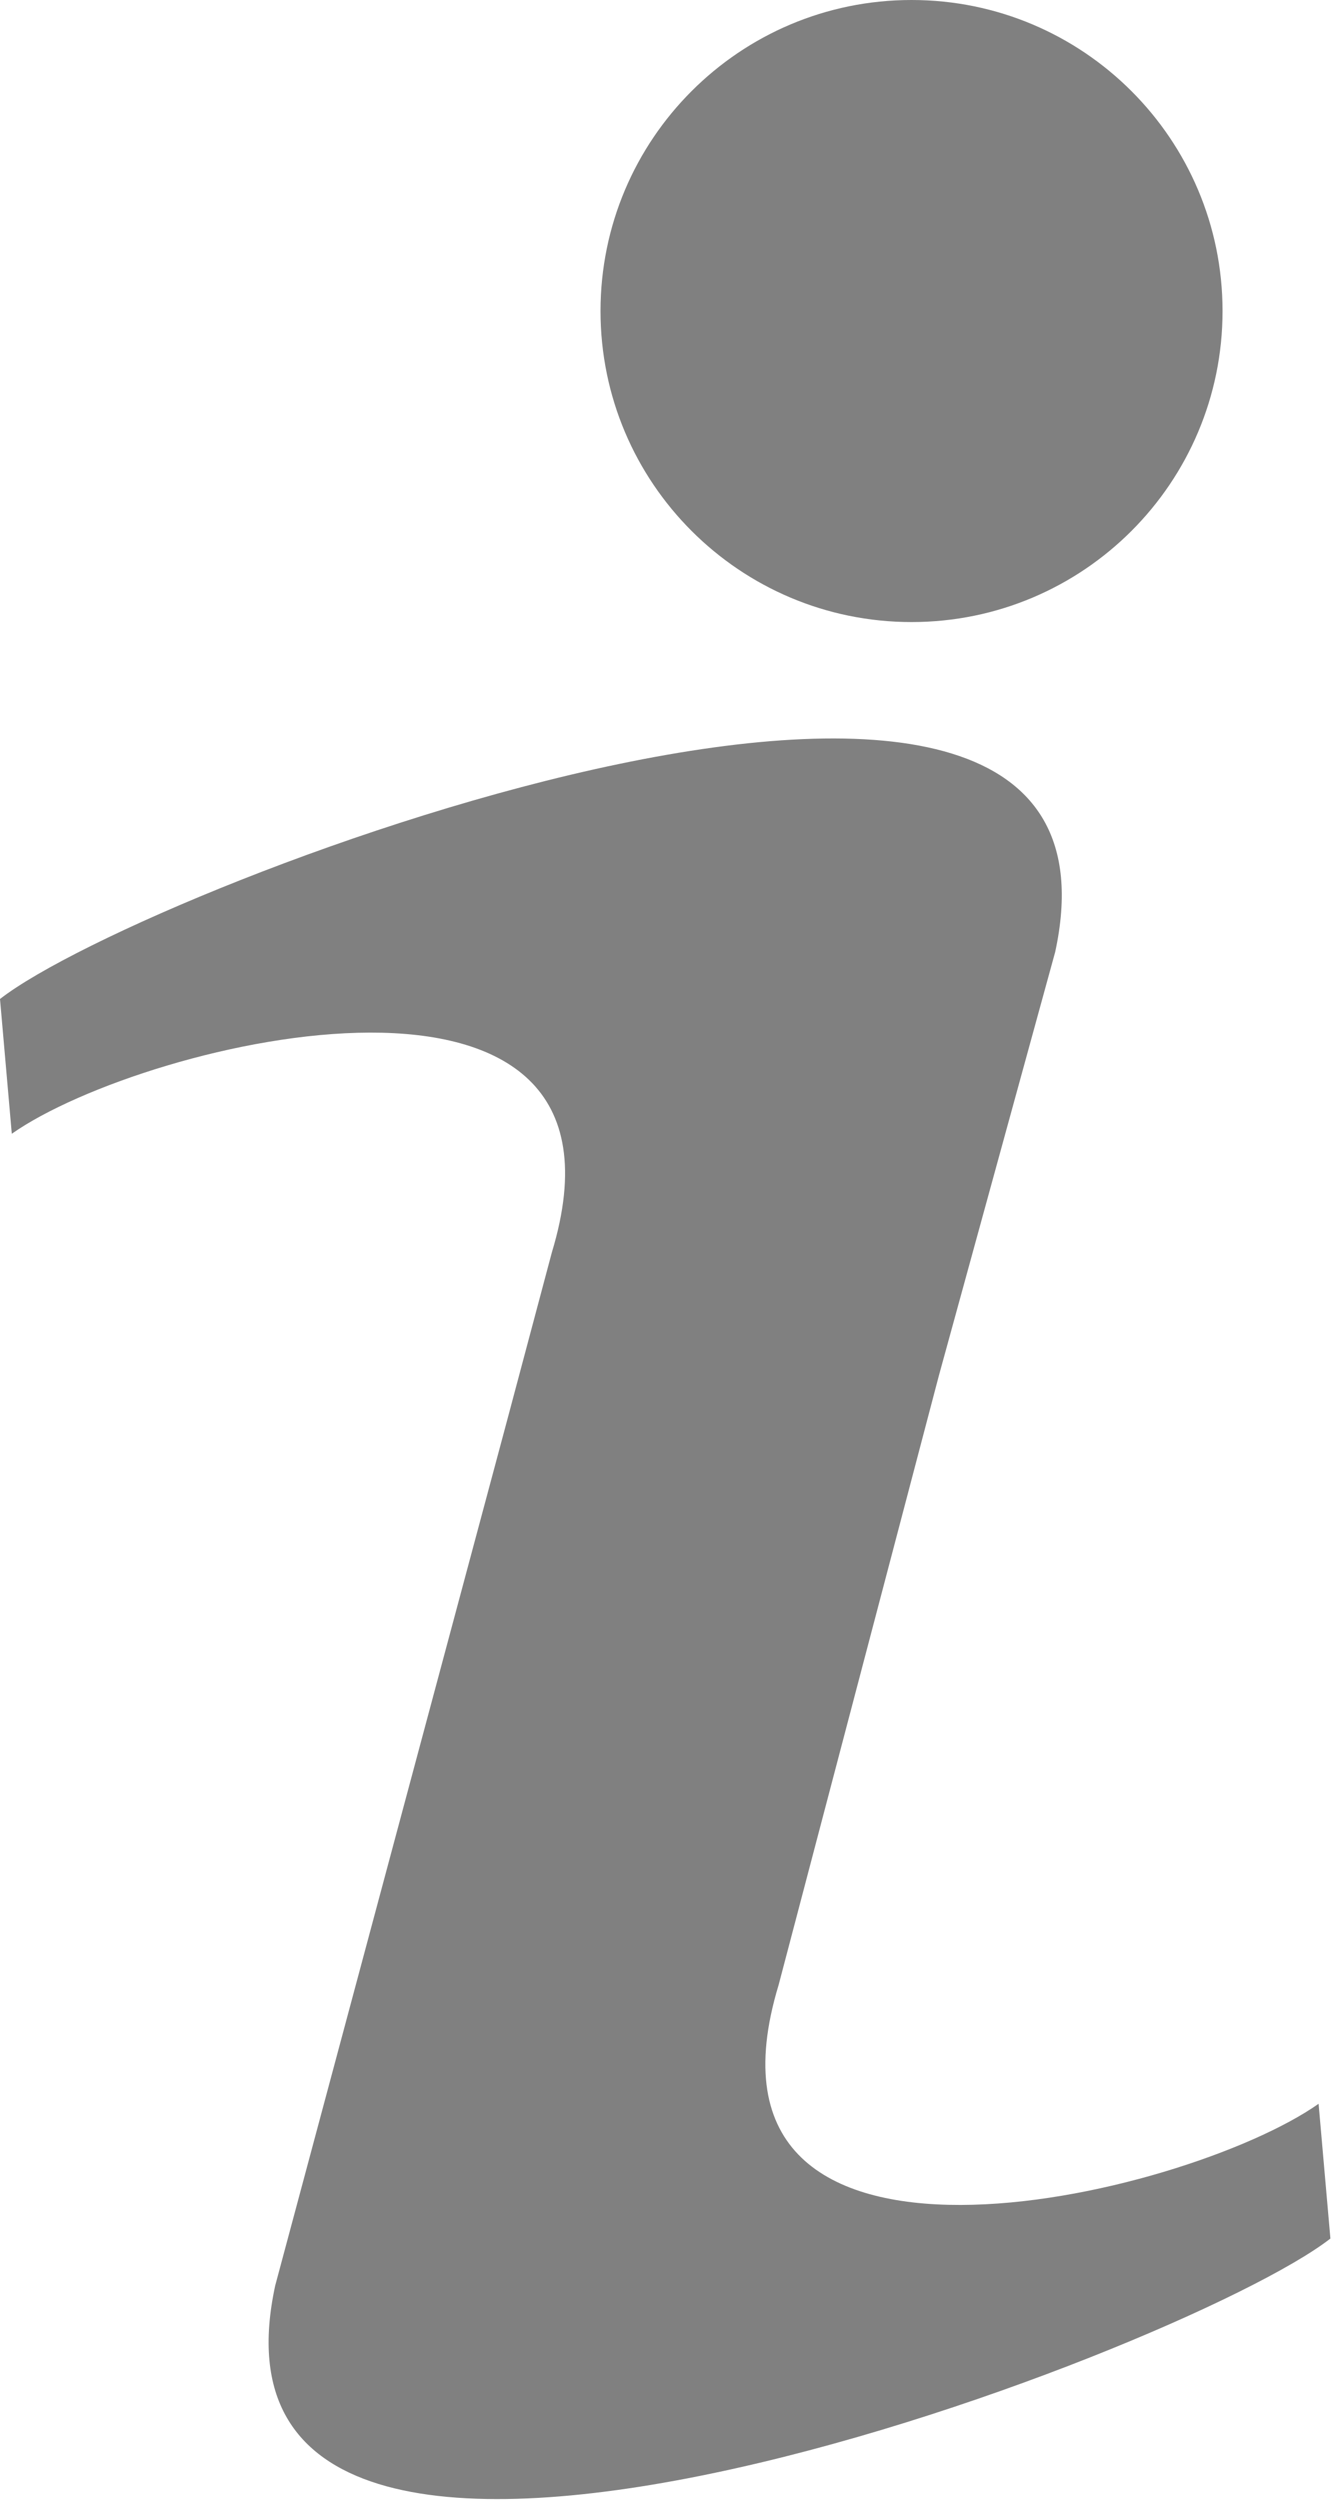
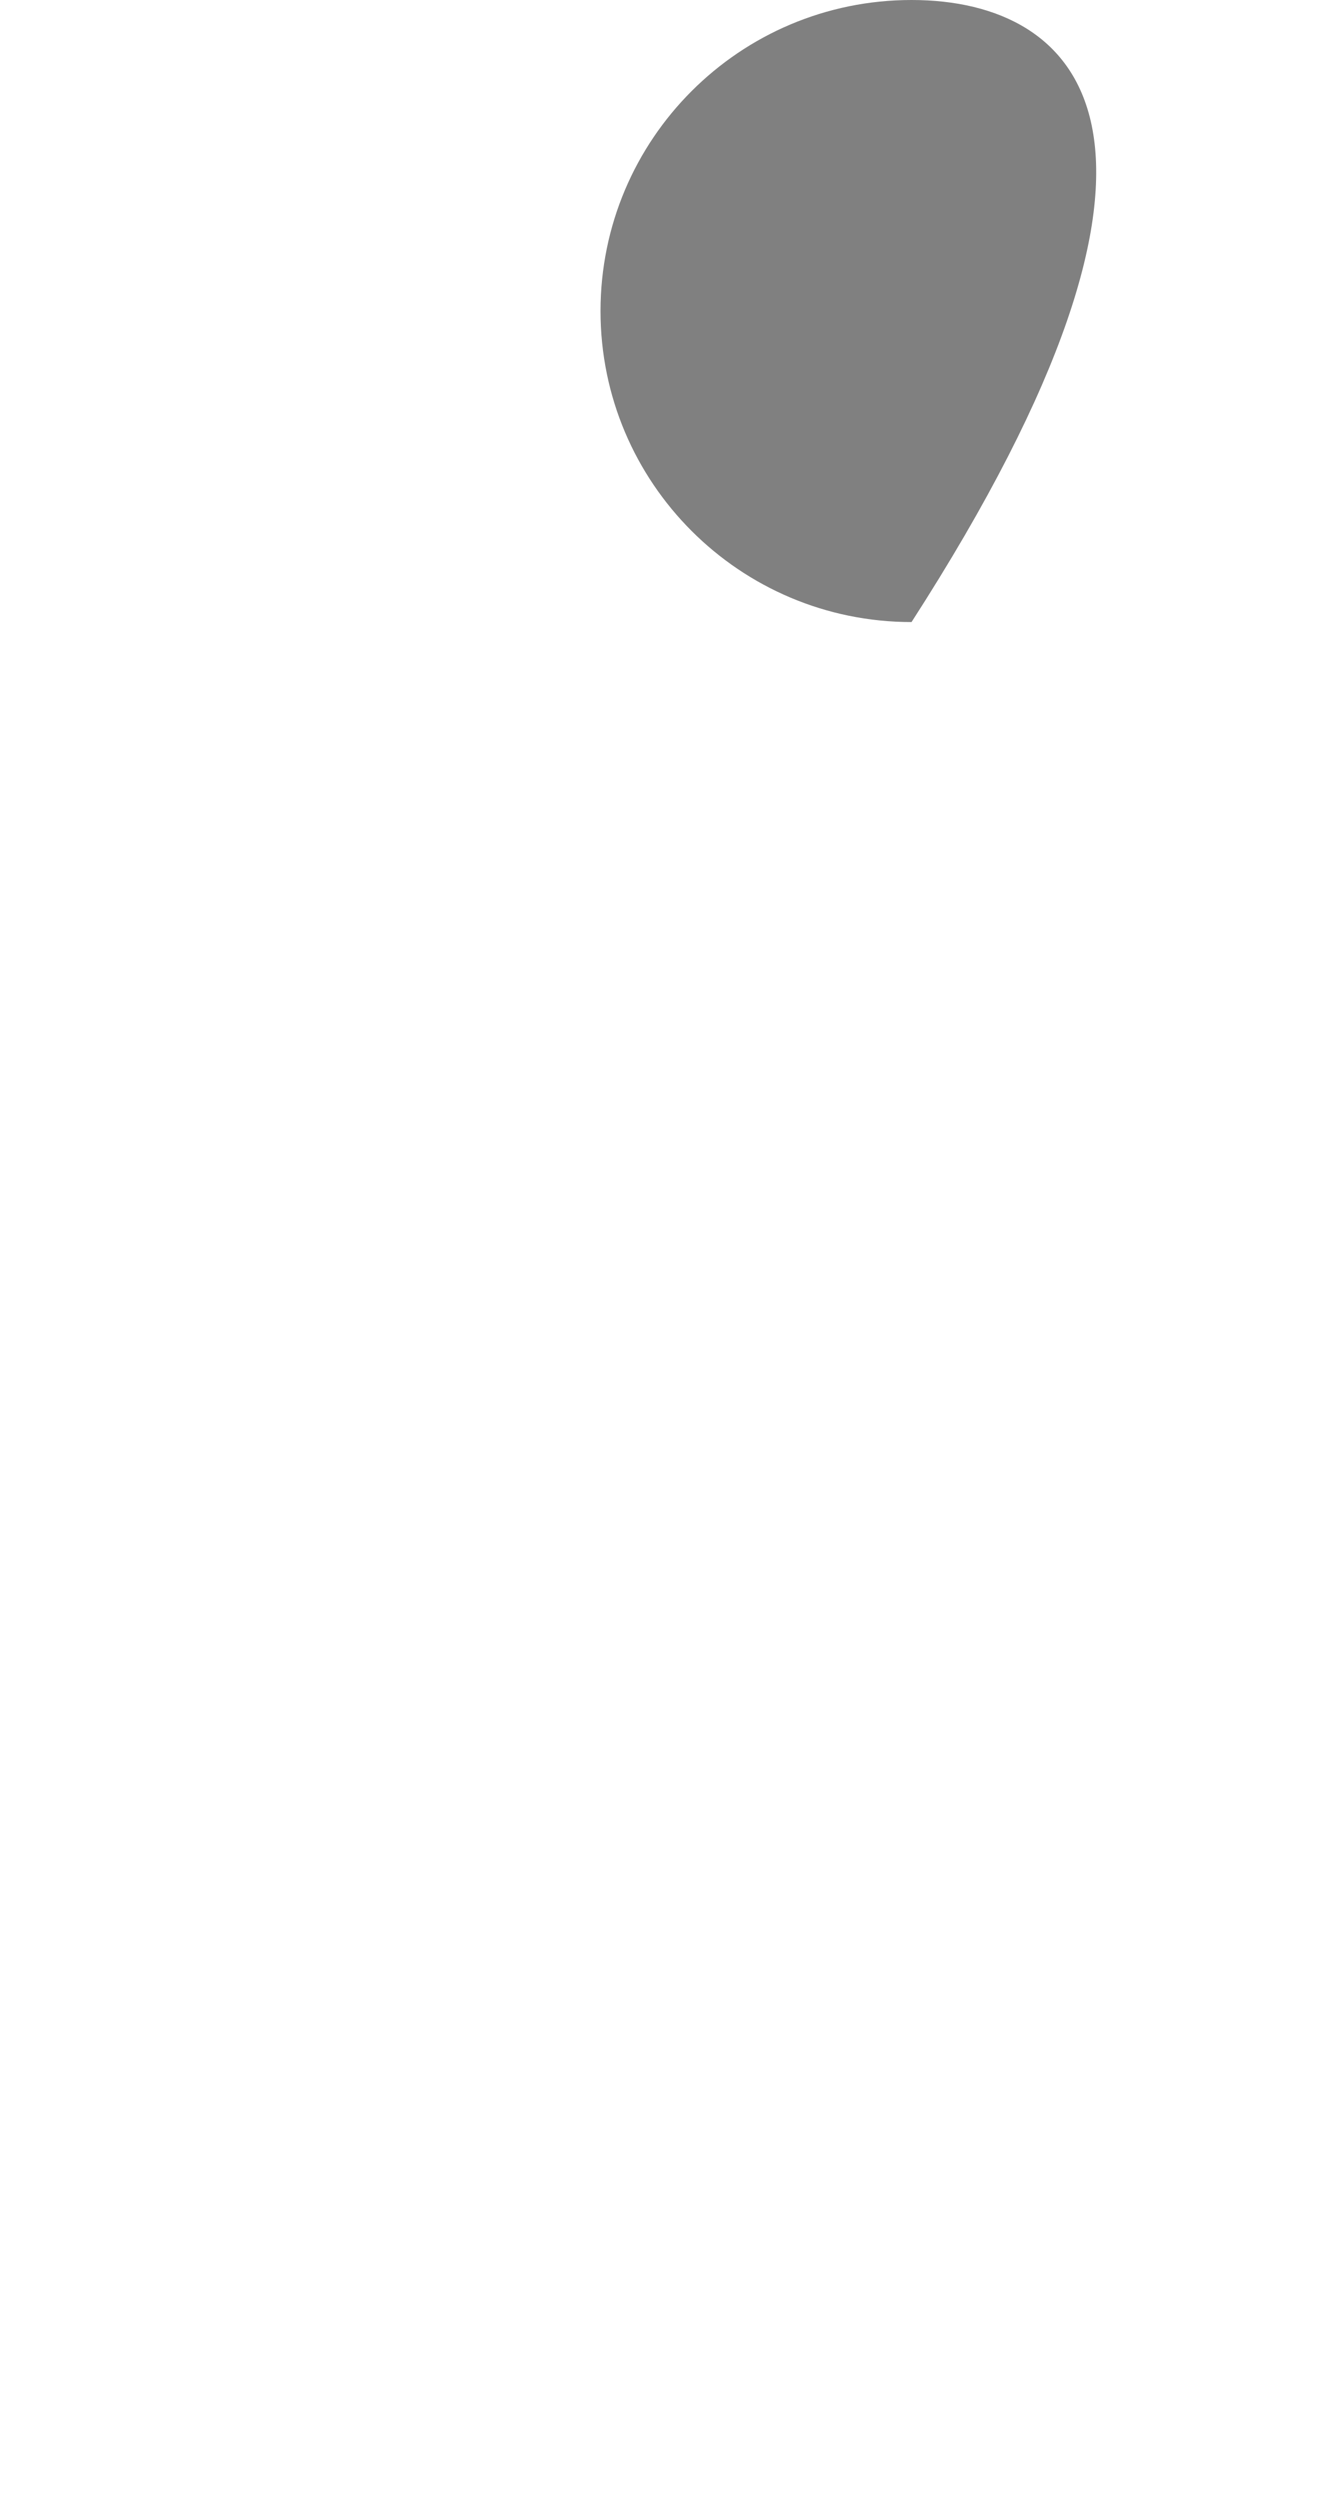
<svg xmlns="http://www.w3.org/2000/svg" width="135" height="253" viewBox="0 0 135 253" fill="none">
-   <path d="M78.792 200.884L95.023 139.176L106.786 96.332C116.612 50.867 14.887 89.479 0 101.095L1.194 114.732C14.75 105.192 66.08 92.972 55.846 126.745L51.254 143.984L27.85 231.294C18.023 276.76 119.748 238.148 134.636 226.531L133.441 212.894C119.889 222.437 68.558 234.657 78.792 200.884Z" fill="#808080" />
-   <path d="M92.247 62.95C109.63 62.95 123.721 48.858 123.721 31.475C123.721 14.092 109.63 0 92.247 0C74.864 0 60.772 14.092 60.772 31.475C60.772 48.858 74.864 62.95 92.247 62.95Z" fill="#808080" />
+   <path d="M92.247 62.95C123.721 14.092 109.63 0 92.247 0C74.864 0 60.772 14.092 60.772 31.475C60.772 48.858 74.864 62.95 92.247 62.95Z" fill="#808080" />
</svg>